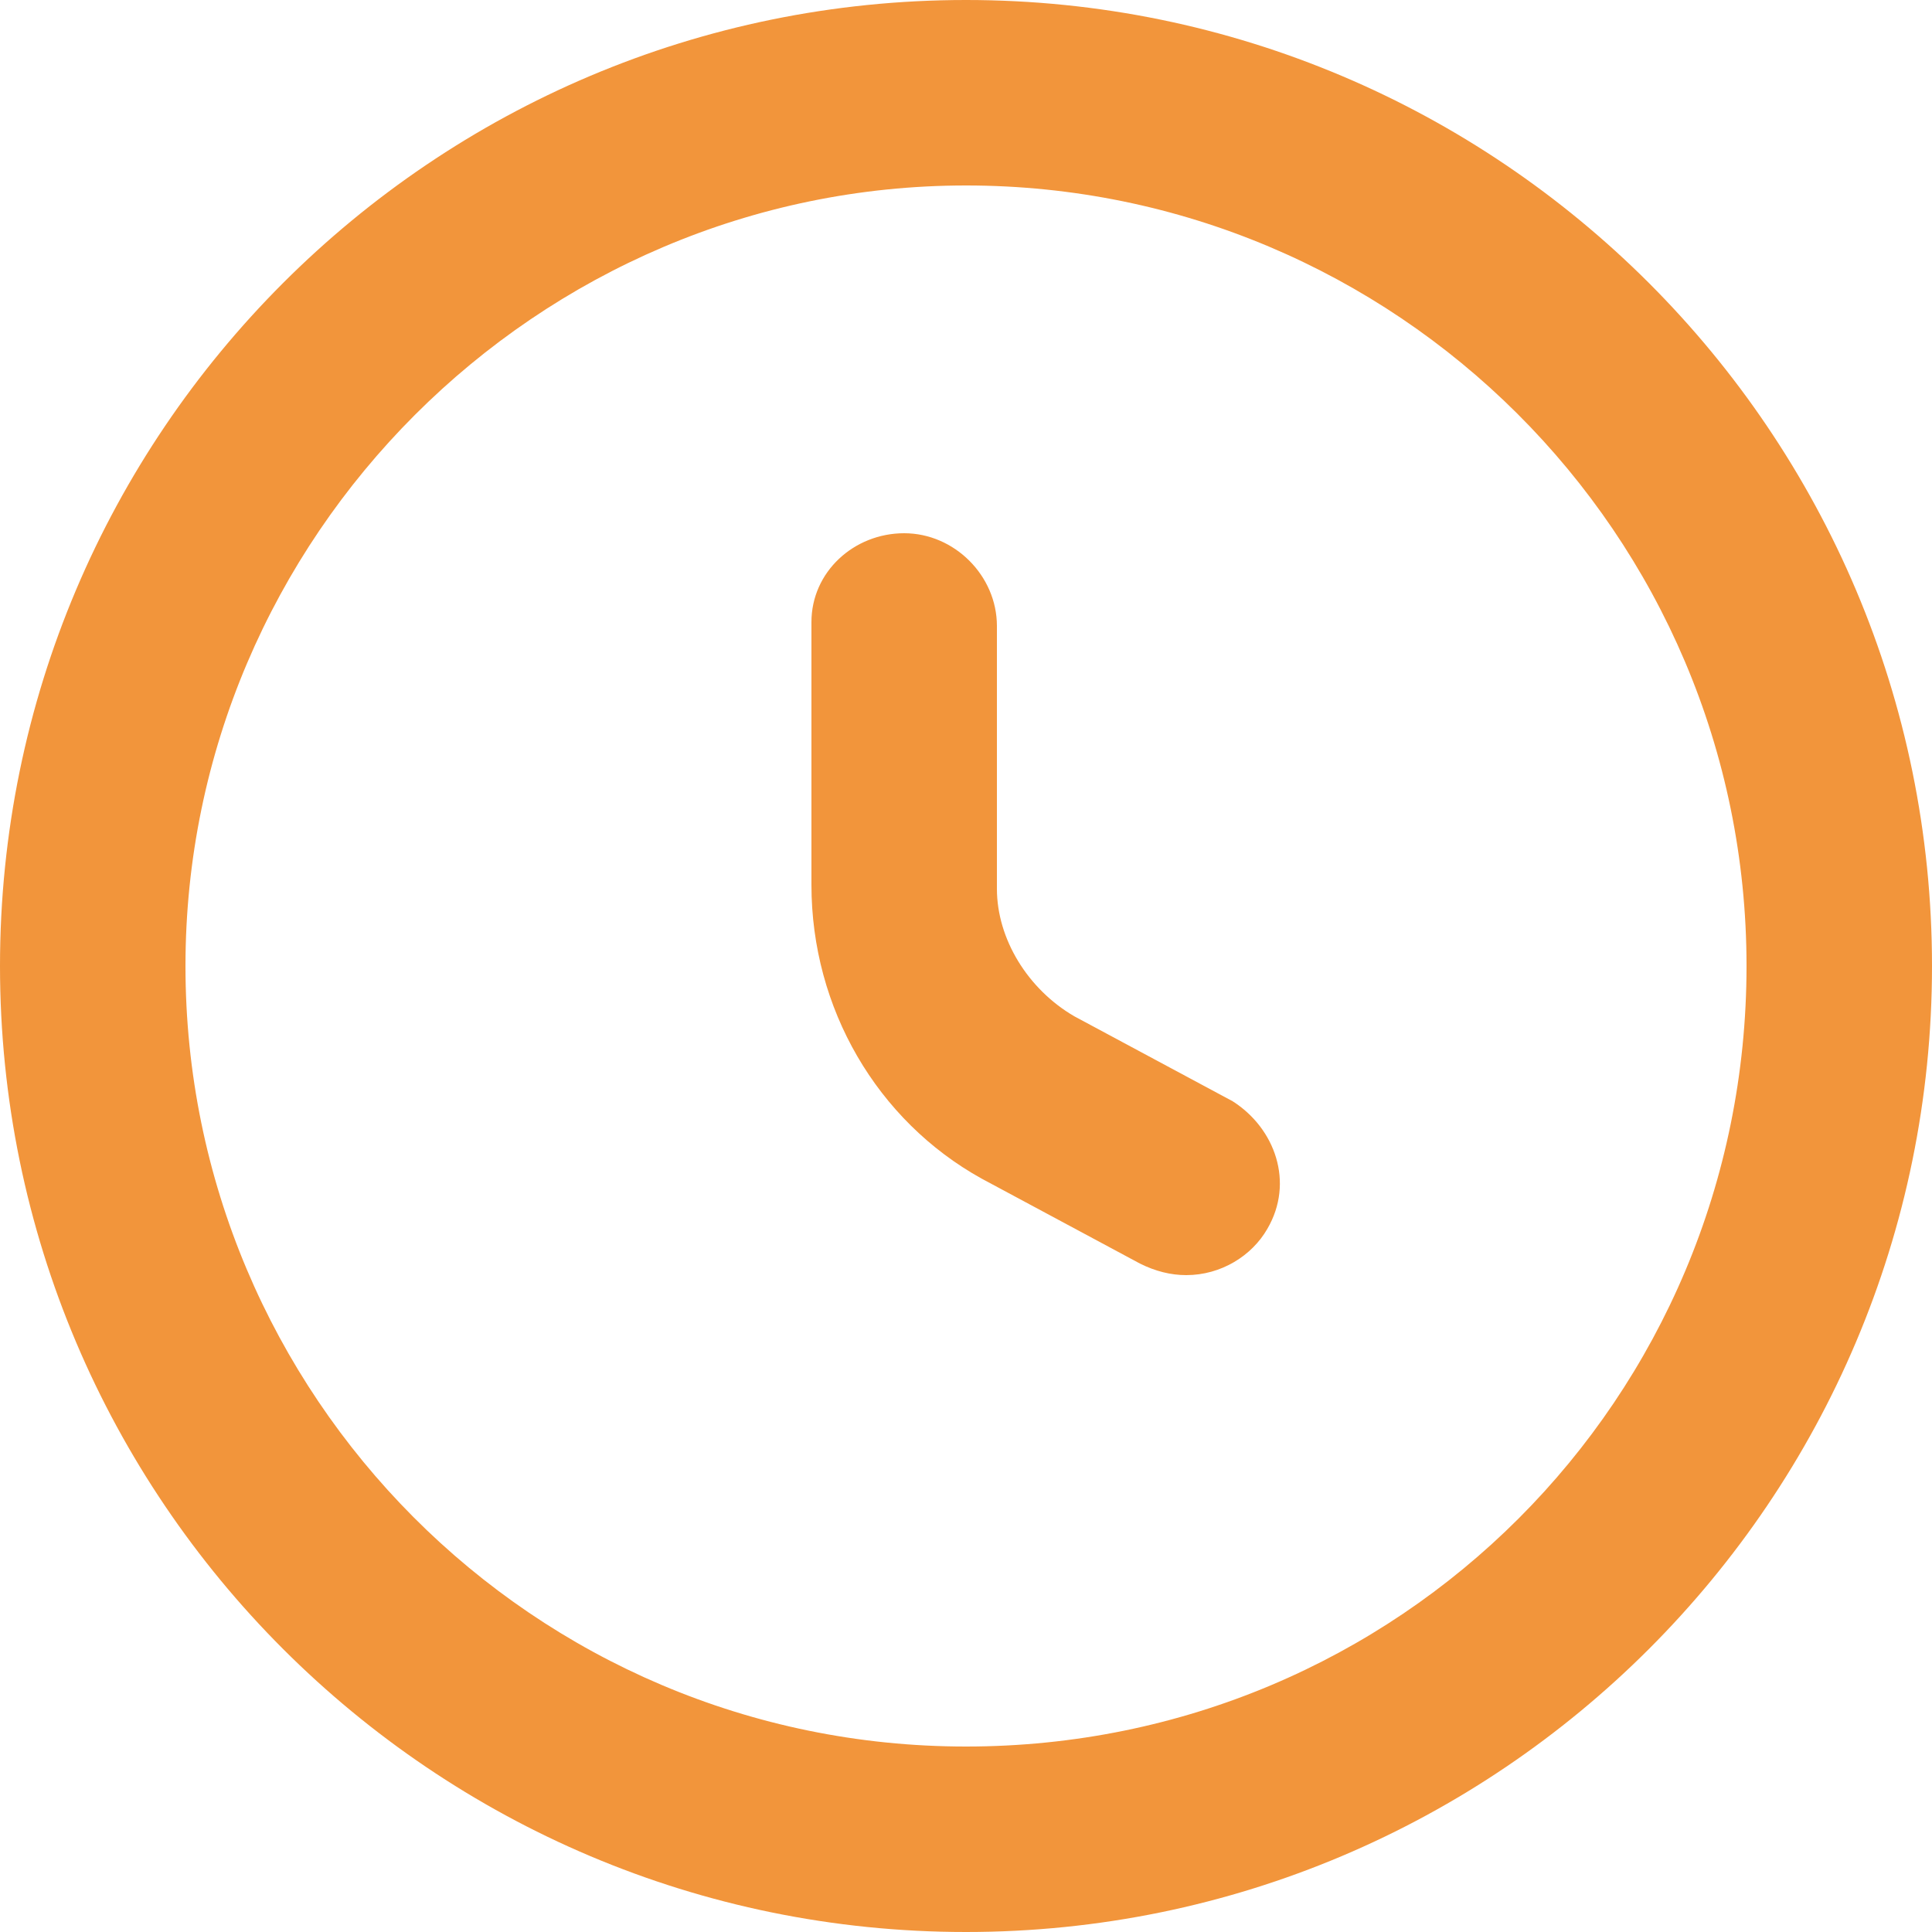
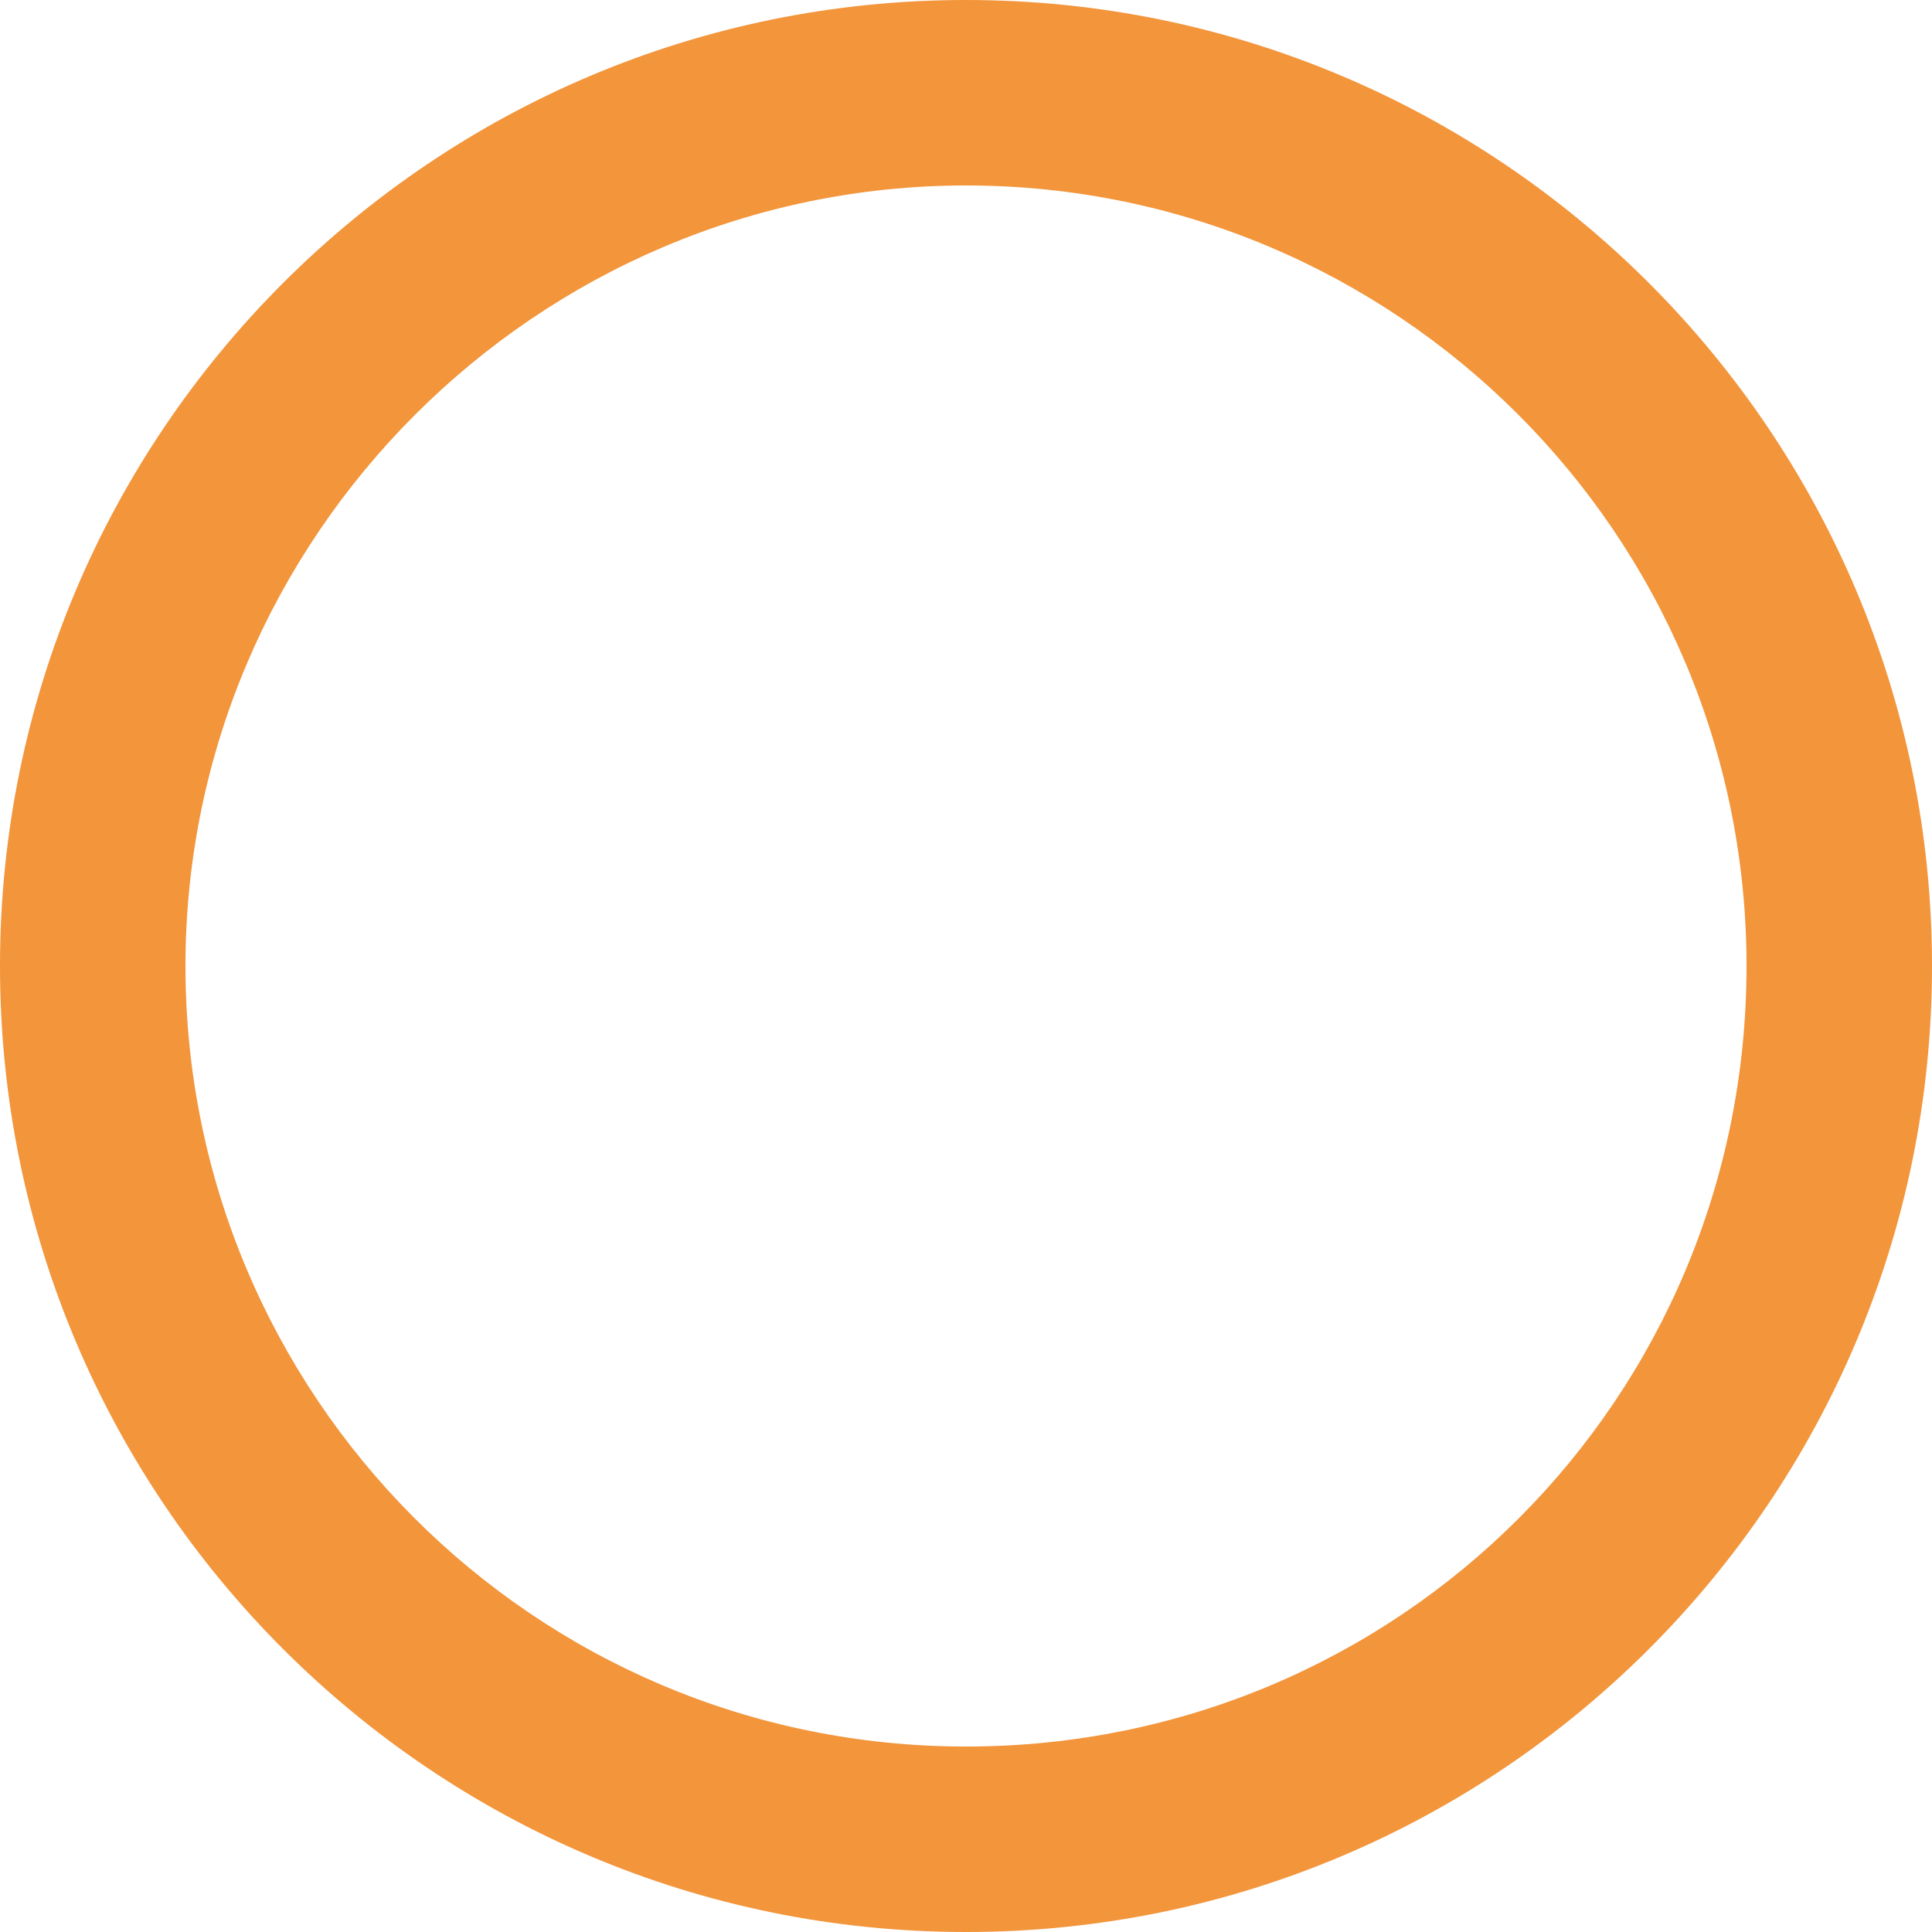
<svg xmlns="http://www.w3.org/2000/svg" version="1.1" id="Layer_2_00000147189787910760682730000005255320942666088328_" x="0px" y="0px" viewBox="0 0 50 50" style="enable-background:new 0 0 50 50;" xml:space="preserve">
  <style type="text/css">
	.st0{fill:#F2953B;}
</style>
  <g id="Layer_1-2">
    <g>
      <path class="st0" d="M25,50c13.8,0,25-11.2,25-25S38.8,0,25,0S0,11.2,0,25S11.2,50,25,50z M25,4.8c11.1,0,20.2,9,20.2,20.2    s-9,20.2-20.2,20.2S4.8,36.1,4.8,25S13.9,4.8,25,4.8z" />
-       <path class="st0" d="M25.4,30.5l4.1,2.2c0.4,0.2,0.8,0.3,1.2,0.3c0.9,0,1.7-0.5,2.1-1.2c0.7-1.2,0.2-2.6-0.9-3.3l-4.1-2.2    c-1.2-0.7-2-2-2-3.3v-6.8c0-1.3-1.1-2.4-2.4-2.4S21,14.8,21,16.1v6.8C21,26.1,22.7,29,25.4,30.5L25.4,30.5L25.4,30.5z" />
    </g>
  </g>
</svg>